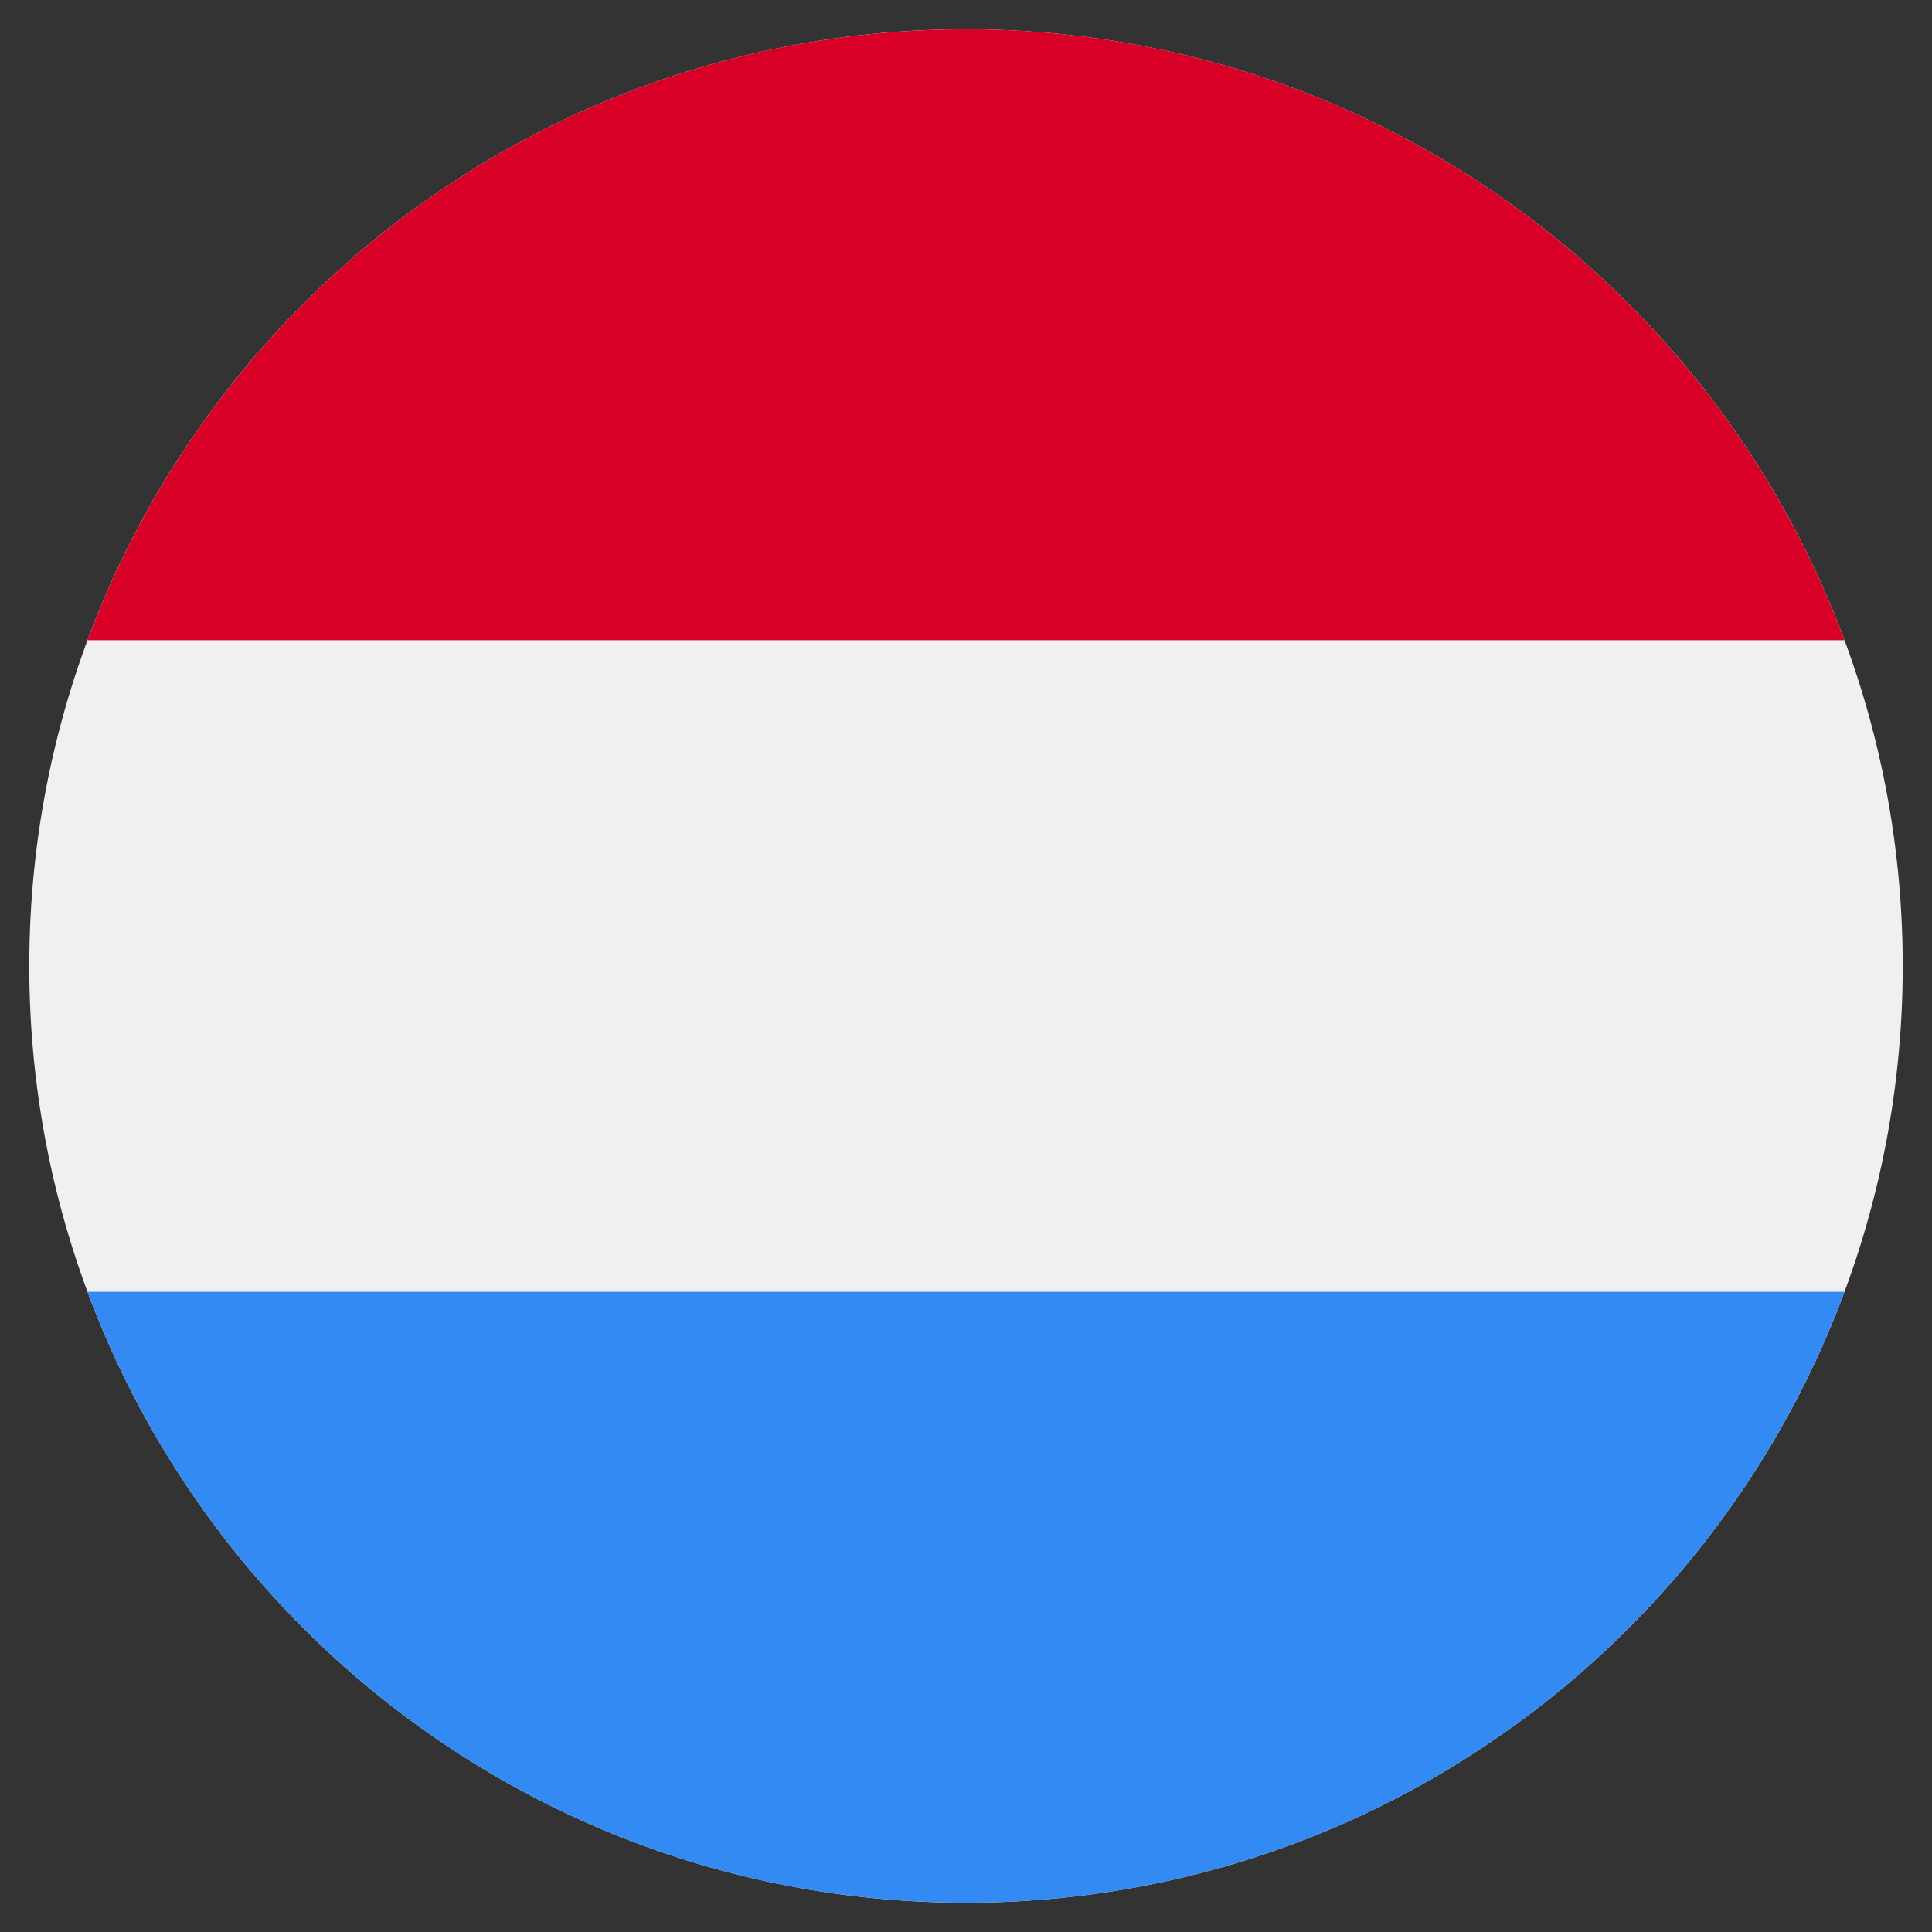
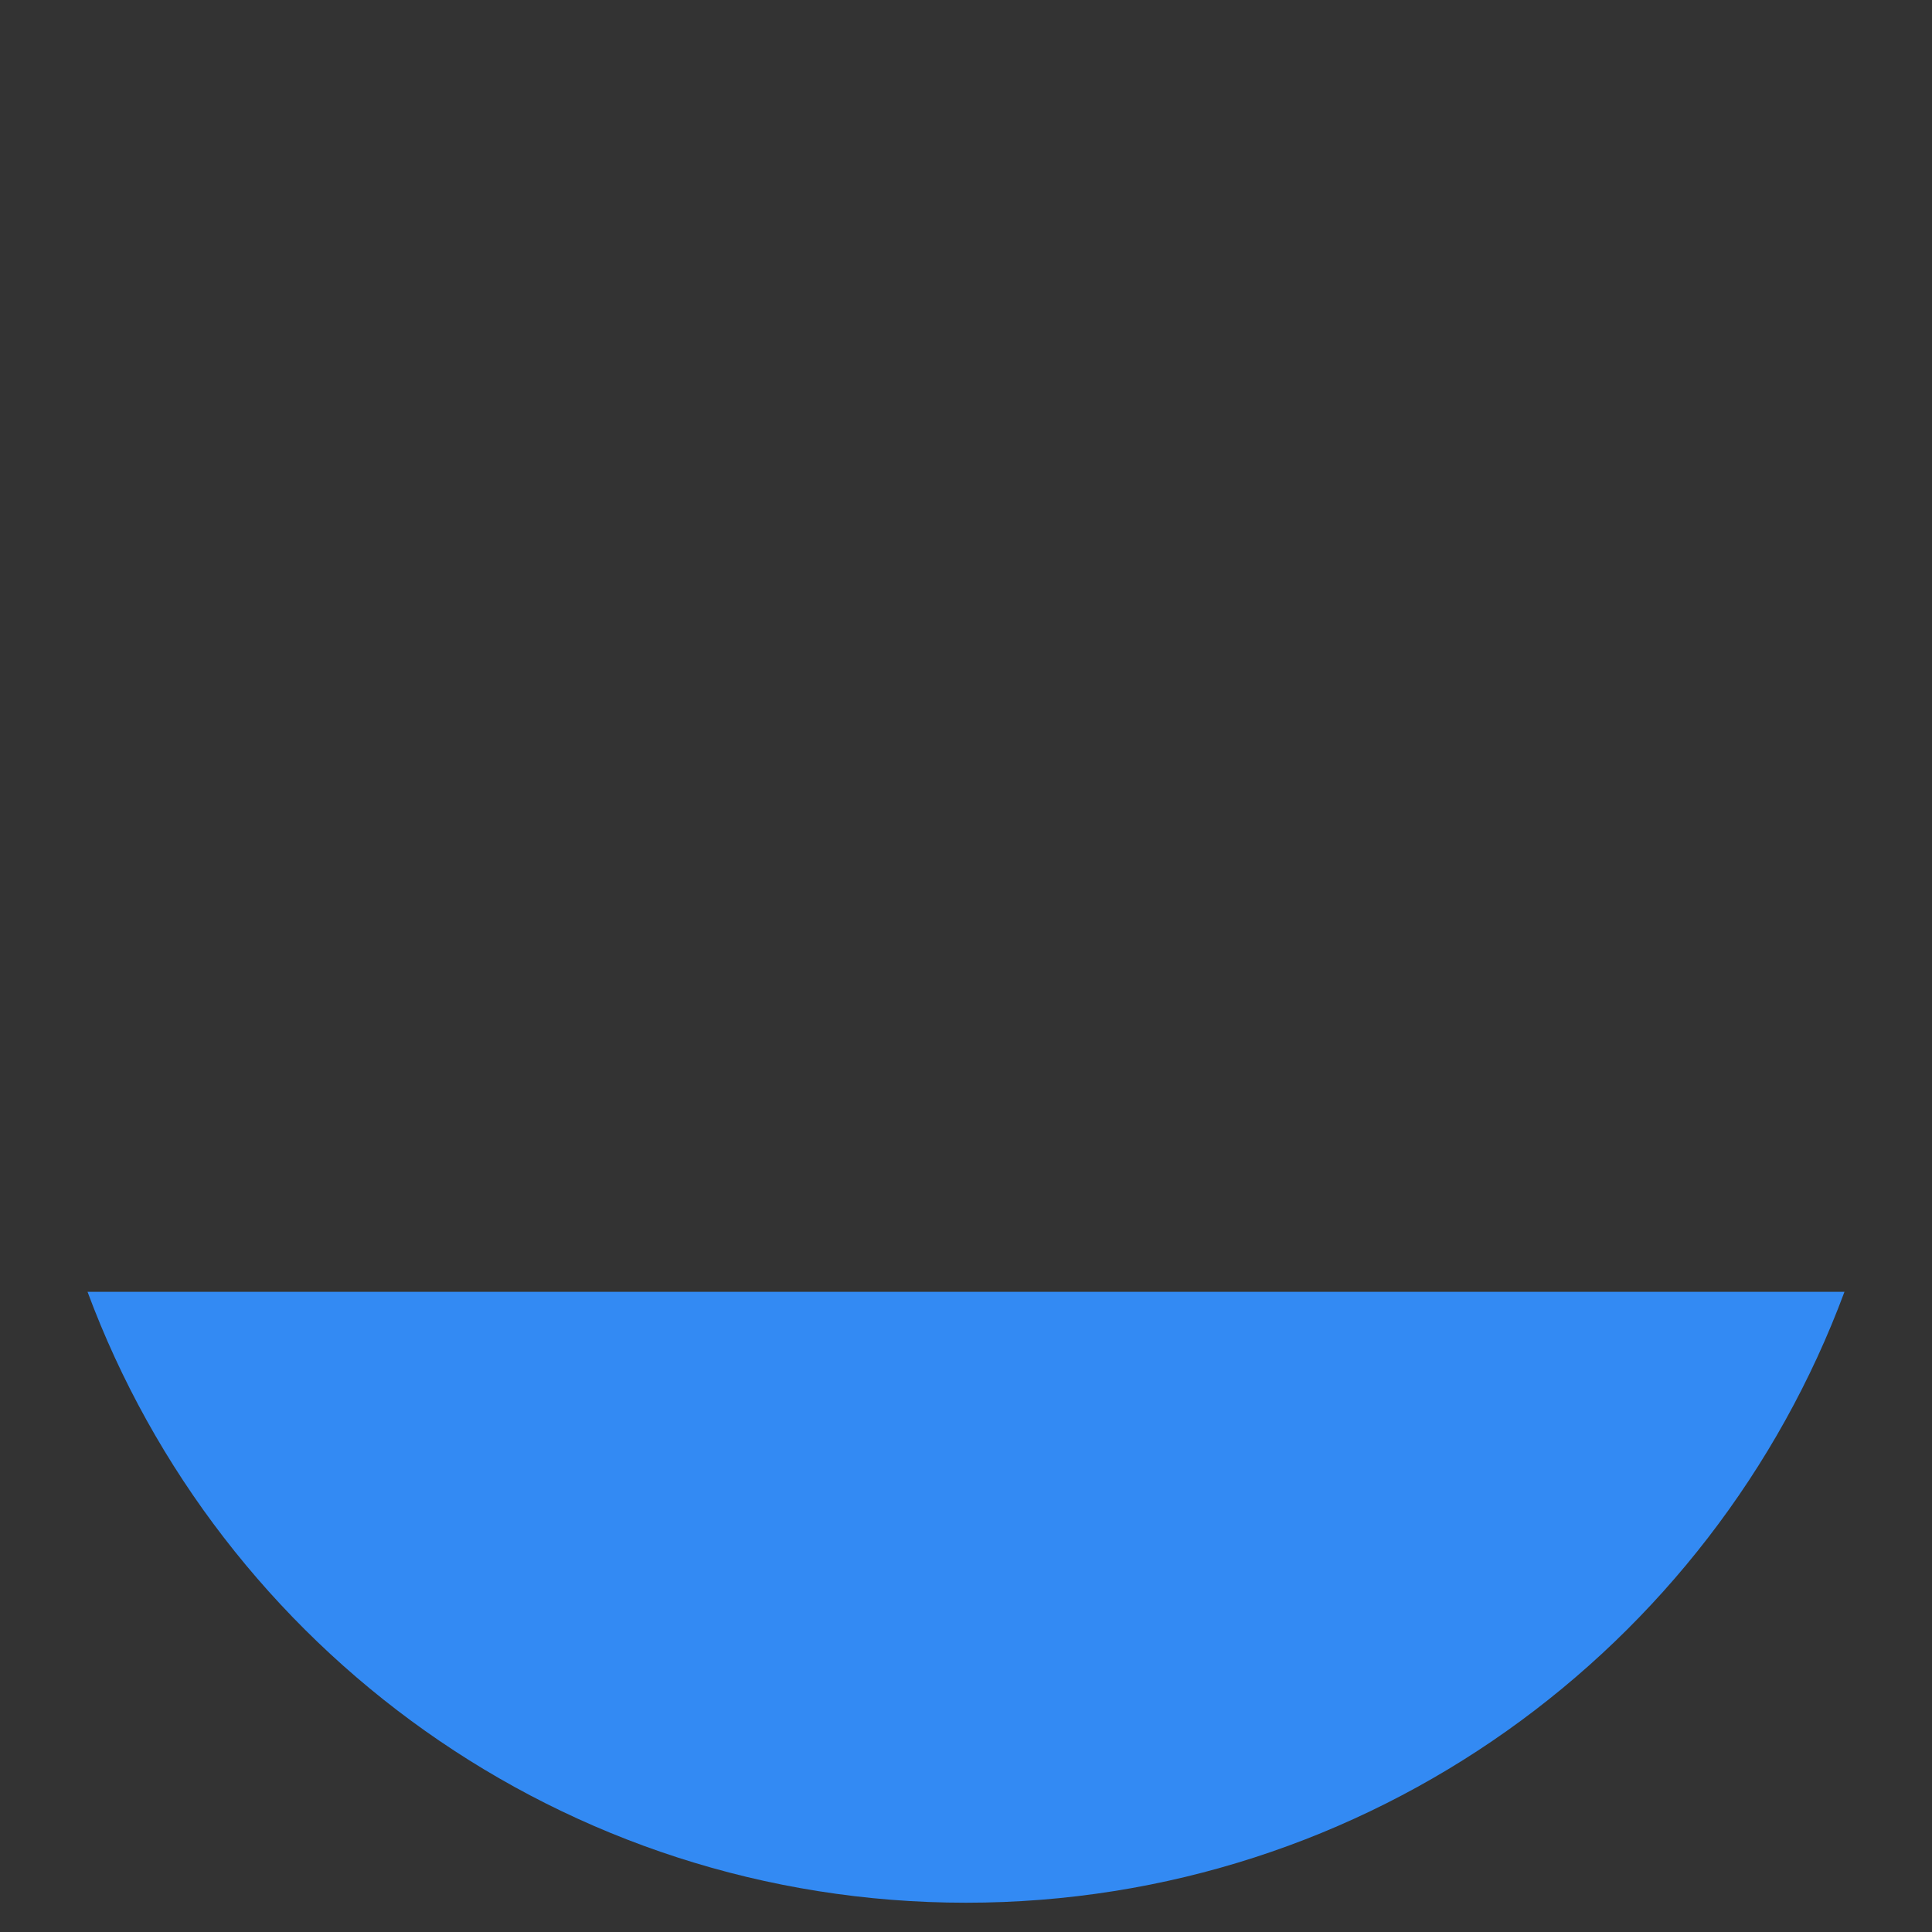
<svg xmlns="http://www.w3.org/2000/svg" width="33" height="33" viewBox="0 0 33 33" fill="none">
  <rect x="0" y="0" width="33" height="33" fill="#333333" stroke="none" />
  <g clip-path="url(#clip0_5763_31703)">
-     <path d="M16.5 32.5C25.337 32.5 32.5 25.337 32.5 16.5C32.5 7.663 25.337 0.5 16.5 0.5C7.663 0.5 0.5 7.663 0.5 16.5C0.5 25.337 7.663 32.5 16.5 32.5Z" fill="#F0F0F0" />
-     <path d="M16.5 0.5C9.62 0.5 3.756 4.842 1.495 10.935H31.505C29.244 4.842 23.379 0.5 16.5 0.5Z" fill="#D80027" />
    <path d="M16.5 32.5C23.379 32.5 29.244 28.158 31.505 22.065H1.495C3.756 28.158 9.62 32.5 16.5 32.5Z" fill="#338AF3" />
  </g>
  <defs>
    <clipPath id="clip0_5763_31703">
      <rect width="32" height="32" fill="white" transform="translate(0.5 0.5)" />
    </clipPath>
  </defs>
</svg>